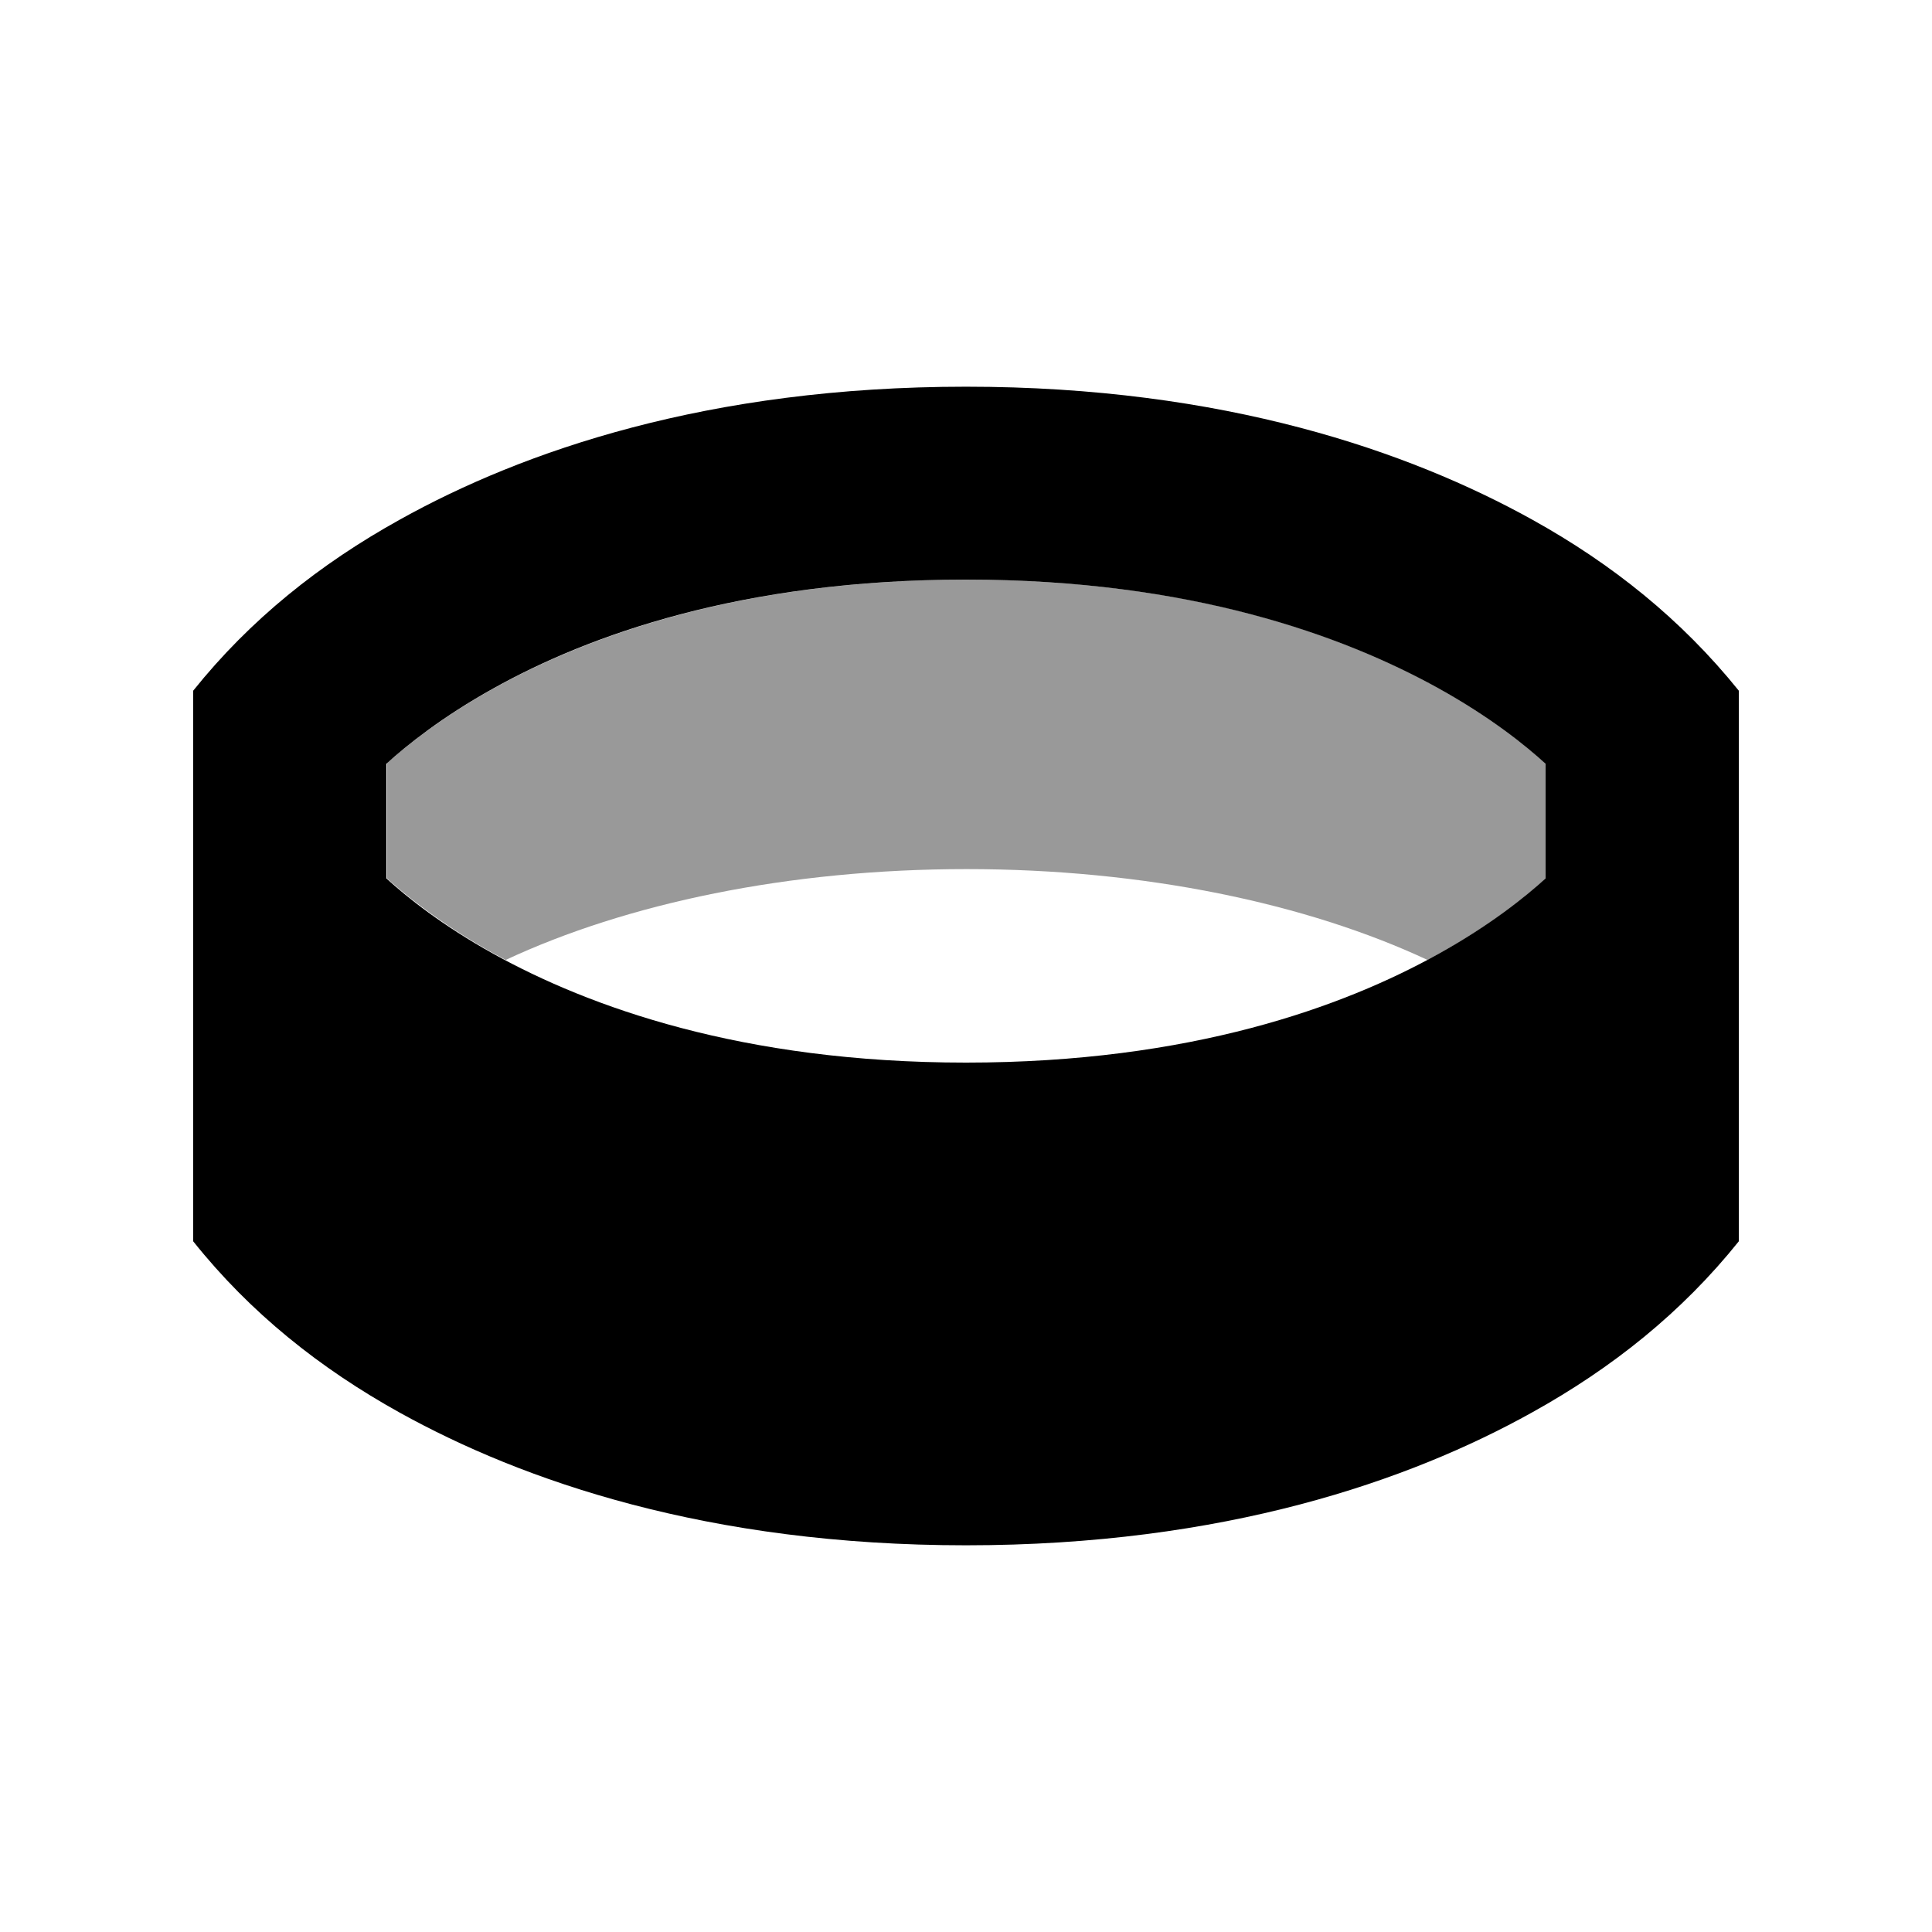
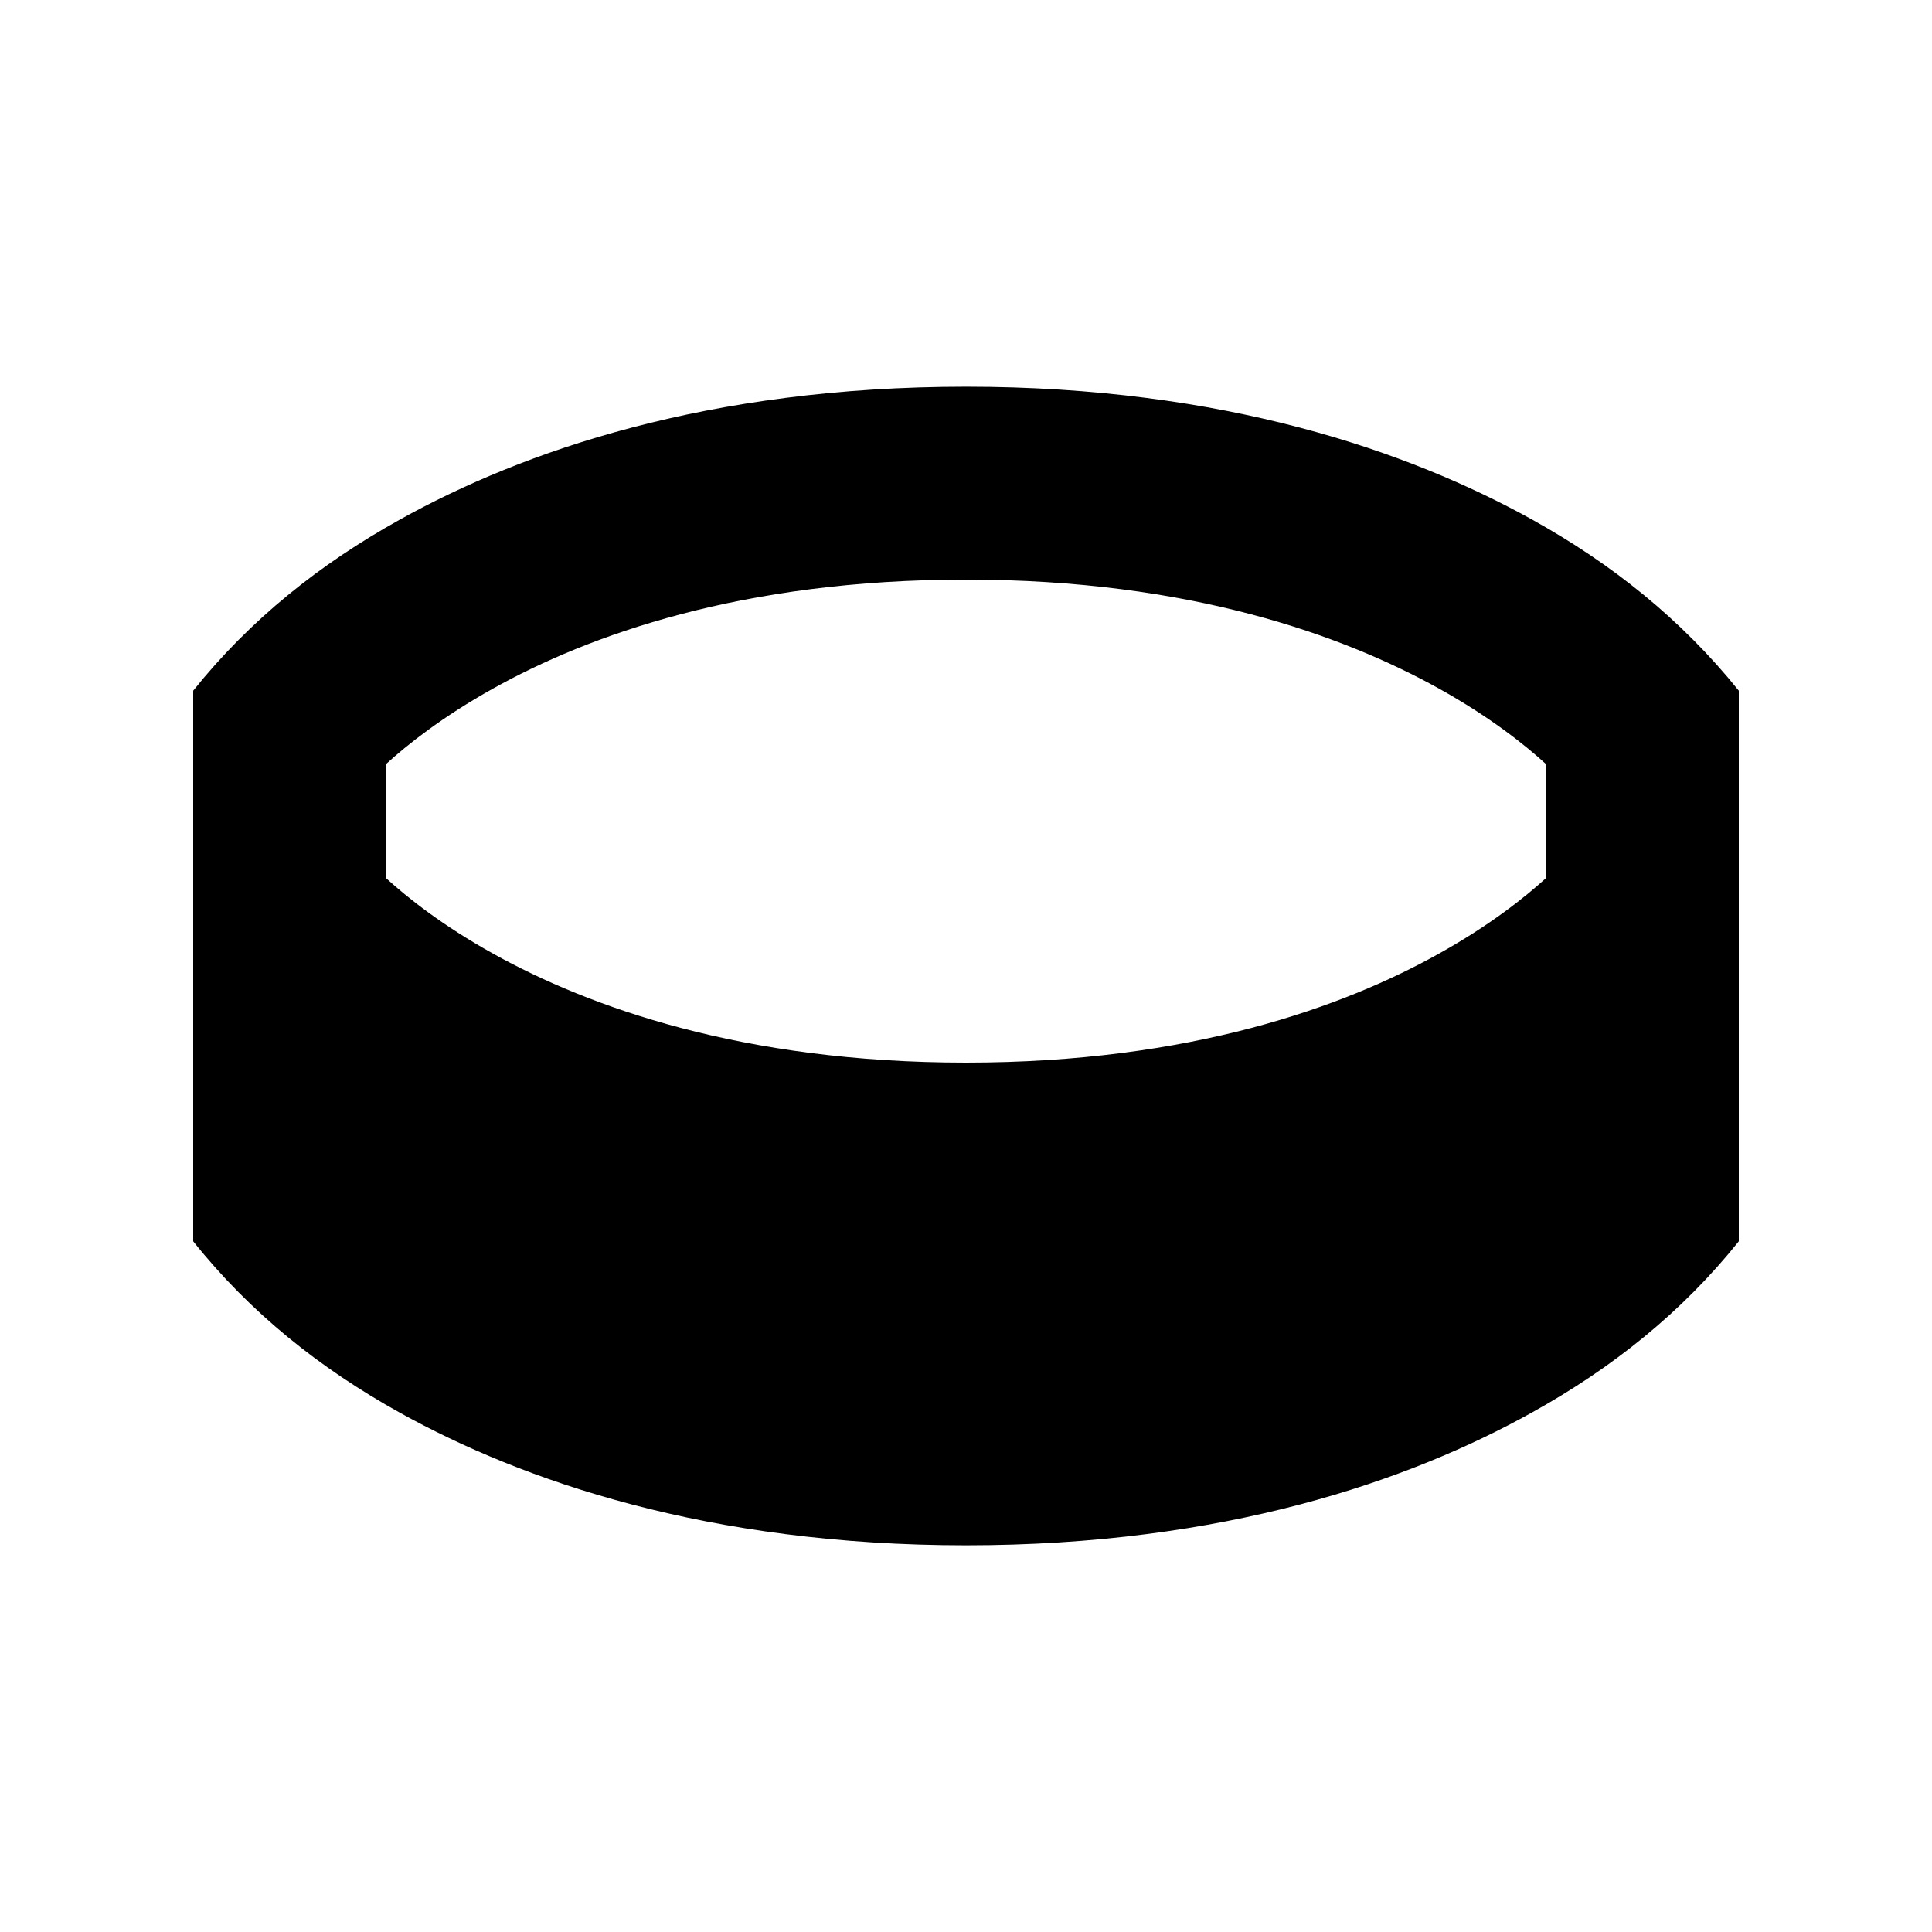
<svg xmlns="http://www.w3.org/2000/svg" viewBox="0 0 640 640">
-   <path opacity=".4" fill="currentColor" d="M128 253C128.5 252.5 129.1 252 129.7 251.5C136.6 245.4 147.8 236.8 163.6 228C195 210.6 245.7 192 320.1 192C394.5 192 445.2 210.5 476.6 228C492.4 236.8 503.5 245.4 510.5 251.5C511.1 252 511.6 252.5 512.2 253L512.2 291C511.7 291.5 511.1 292 510.5 292.5C503.6 298.6 492.4 307.2 476.6 316C475.4 316.7 474.1 317.4 472.9 318C432.9 299.3 379.2 287.9 320.2 287.9C261.2 287.9 207.5 299.3 167.5 318C166.2 317.3 165 316.6 163.8 316C148 307.2 136.9 298.6 129.9 292.5C129.3 292 128.8 291.5 128.2 291L128.2 253z" />
  <path fill="currentColor" d="M576 411.2C557.1 434.8 534 453.2 507.5 467.9C466.9 490.5 405.6 511.9 320 511.9C234.4 511.9 173.1 490.5 132.5 468C106 453.3 82.9 434.9 64 411.2L64 228.8C82.9 205.2 106 186.8 132.5 172.1C173.1 149.5 234.4 128.1 320 128.1C405.6 128.1 466.9 149.6 507.5 172.1C534 186.8 557 205.2 576 228.8L576 411.3zM128 253L128 291C134.8 297.2 146.4 306.5 163.5 316C194.9 333.4 245.6 352 320 352C394.4 352 445.1 333.5 476.5 316C493.6 306.5 505.3 297.1 512 291L512 253C505.2 246.8 493.6 237.5 476.5 228C445.1 210.6 394.4 192 320 192C245.6 192 194.9 210.5 163.5 228C146.4 237.5 134.7 246.9 128 253z" />
</svg>